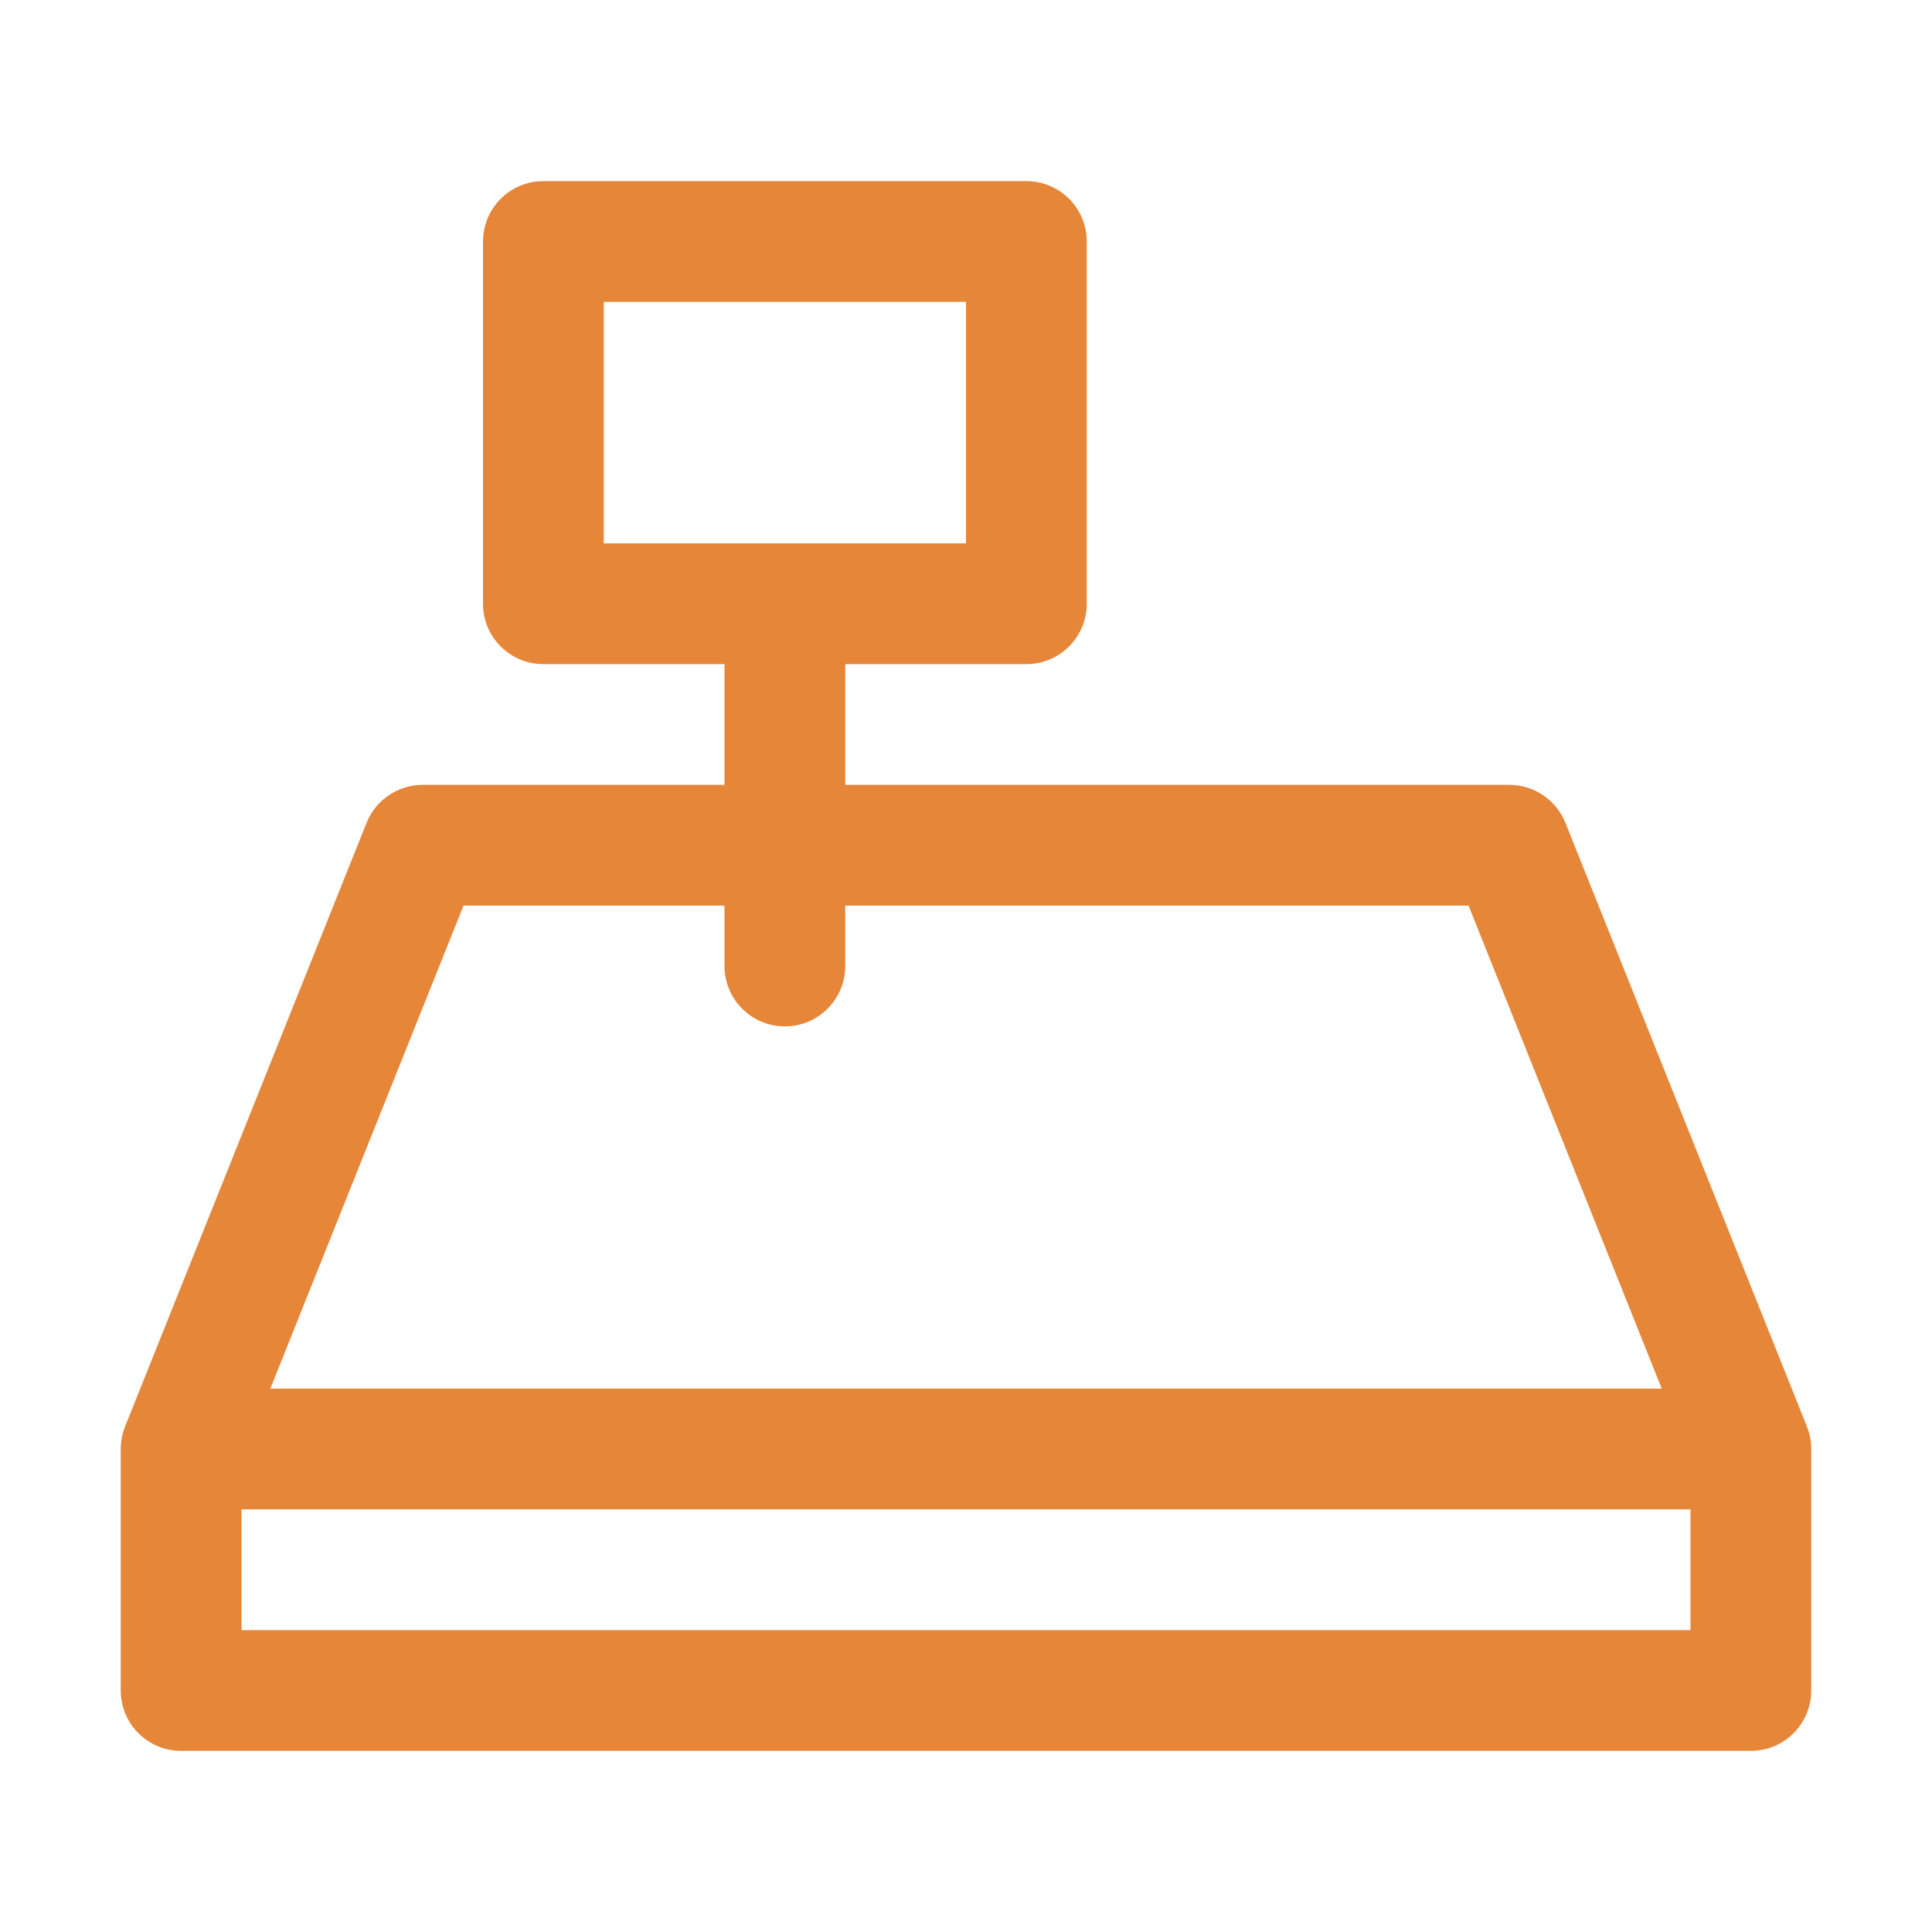
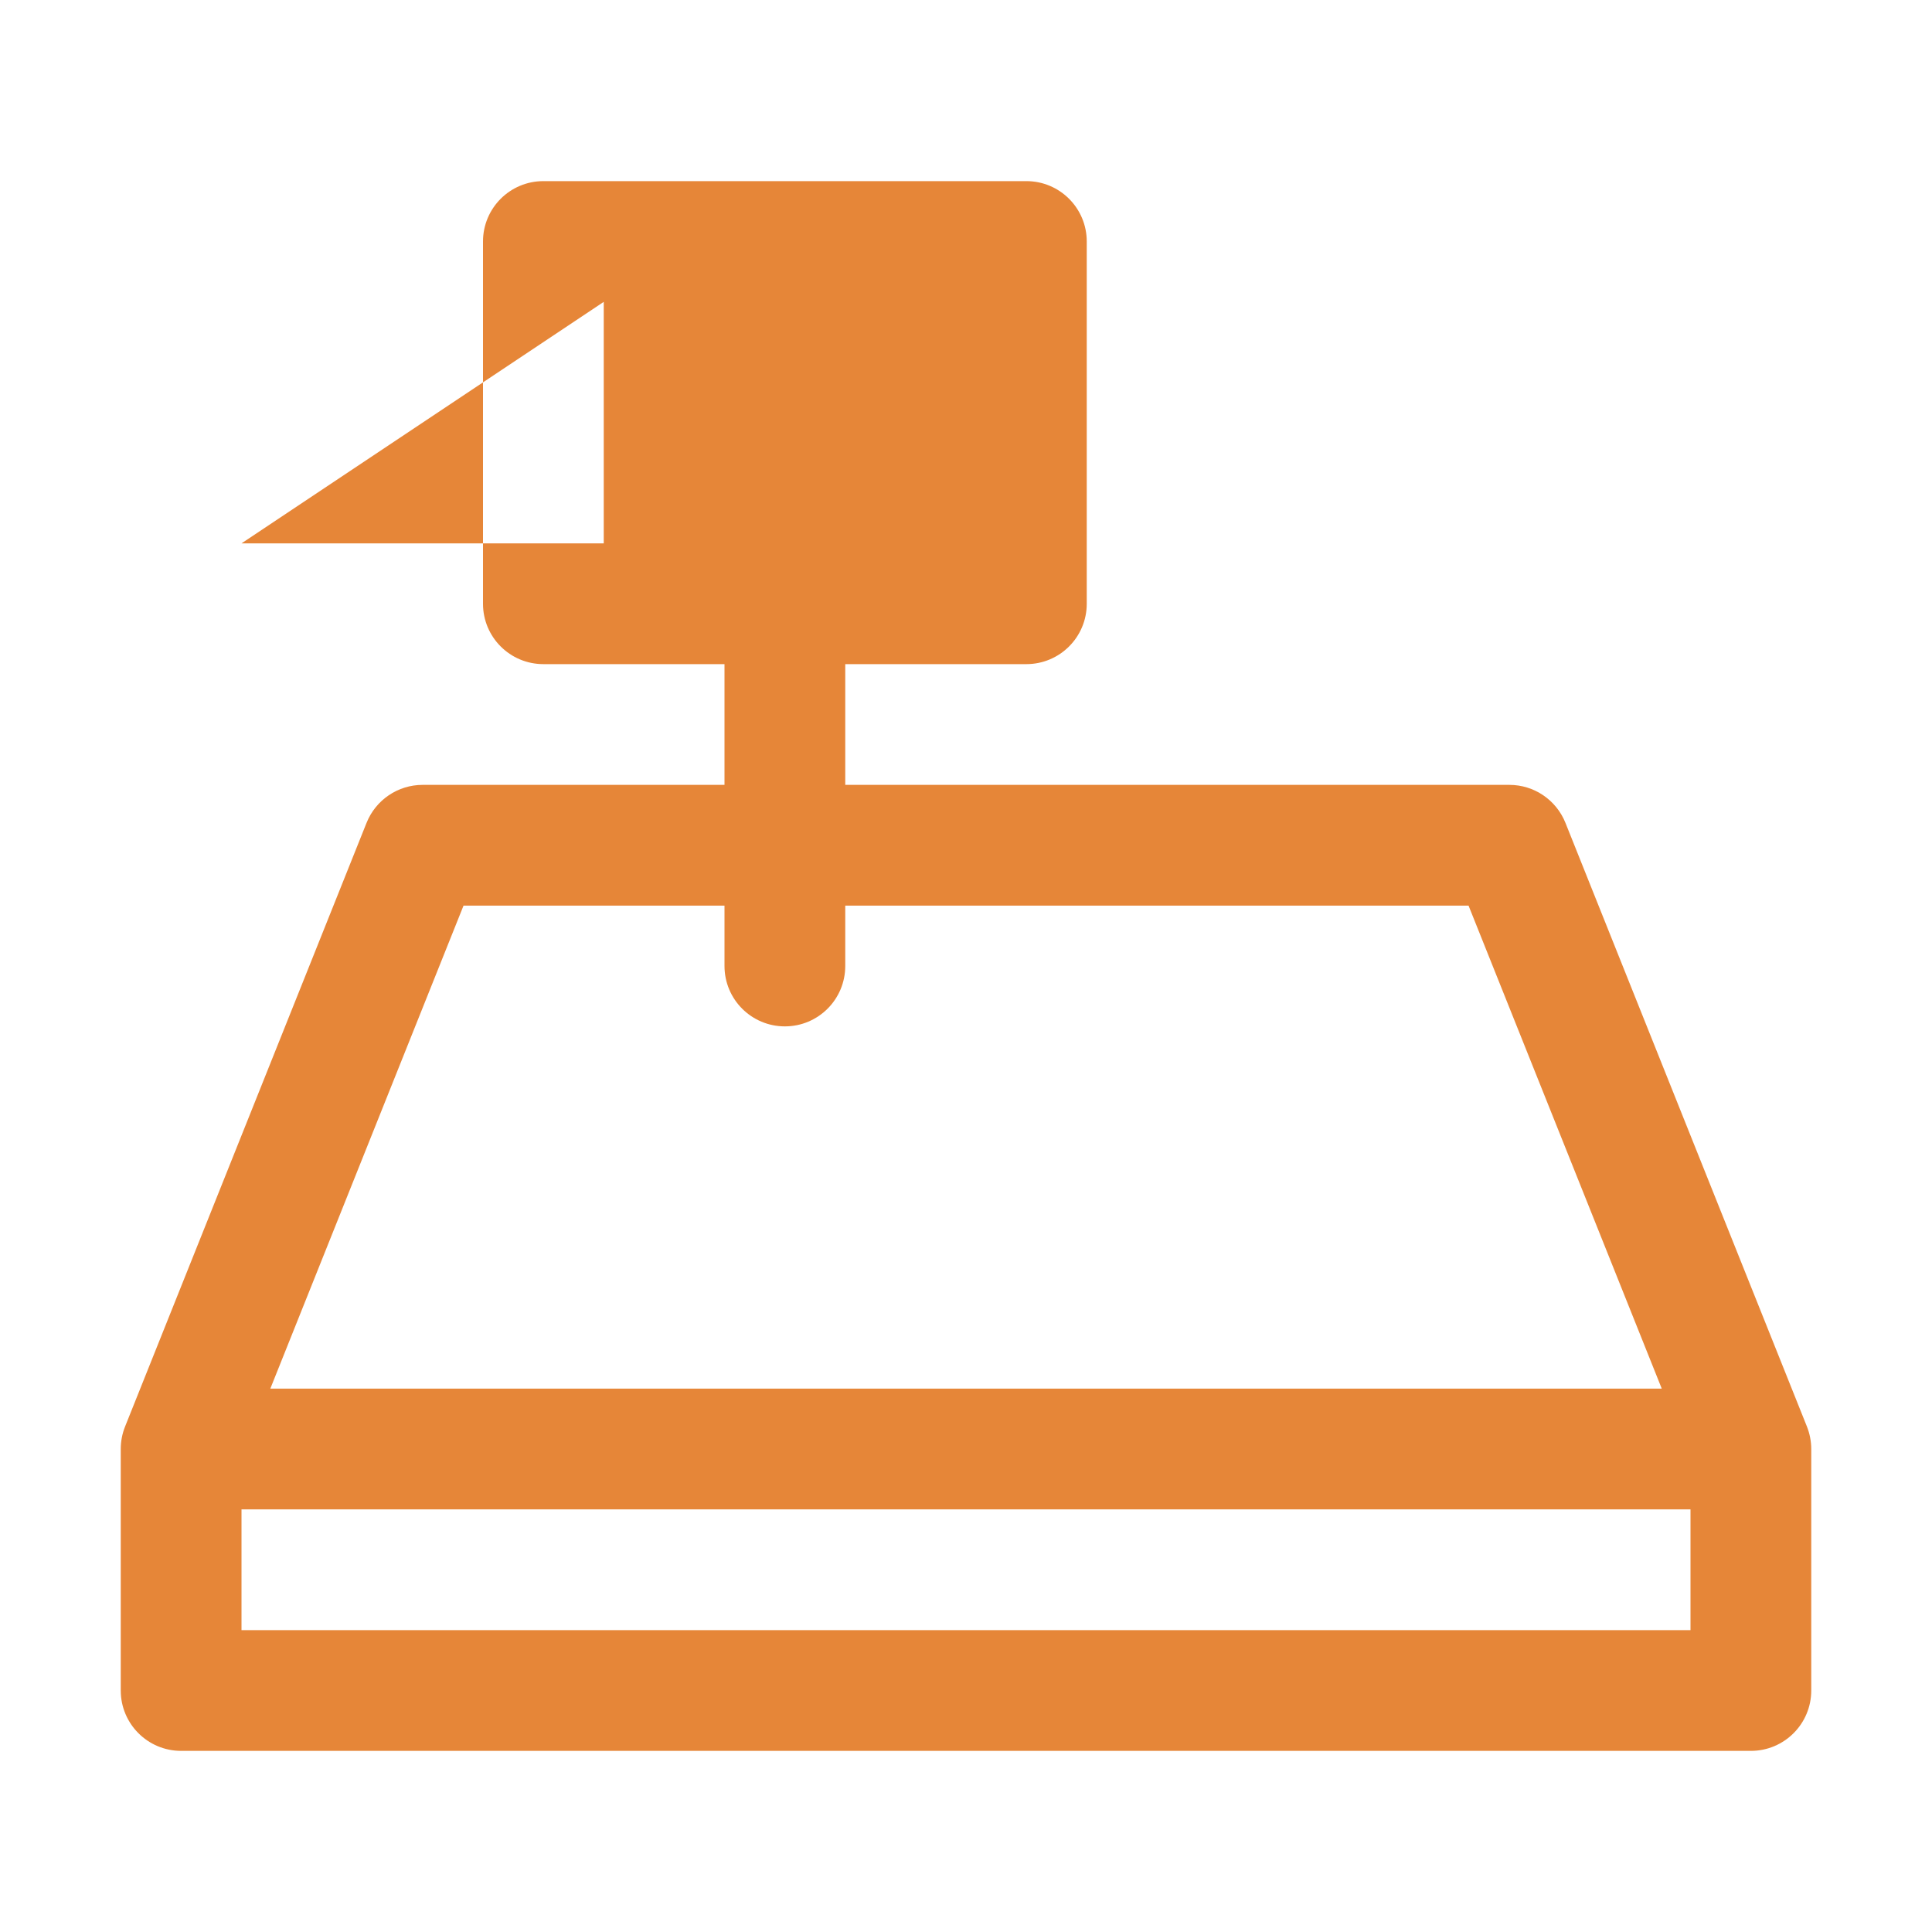
<svg xmlns="http://www.w3.org/2000/svg" fill="#E68638" width="100pt" height="100pt" version="1.1" viewBox="0 0 100 100">
-   <path d="m93.527 73.84-12.5-31.25c-0.477-1.188-1.625-1.965-2.902-1.965h-34.375v-6.25h9.375c1.727 0 3.125-1.398 3.125-3.125v-18.75c0-1.727-1.398-3.125-3.125-3.125h-25c-1.727 0-3.125 1.398-3.125 3.125v18.75c0 1.727 1.398 3.125 3.125 3.125h9.375v6.25h-15.625c-1.277 0-2.426 0.777-2.902 1.965l-12.5 31.25c-0.148 0.371-0.223 0.762-0.223 1.16v12.5c0 1.727 1.398 3.125 3.125 3.125h81.25c1.727 0 3.125-1.398 3.125-3.125v-12.5c0-0.398-0.078-0.793-0.223-1.16zm-62.277-58.215h18.75v12.5h-18.75zm-7.262 31.25h13.512v3.125c0 1.727 1.398 3.125 3.125 3.125s3.125-1.398 3.125-3.125v-3.125h32.262l10 25h-72.02l10-25zm-11.488 37.5v-6.25h75v6.25z" />
+   <path d="m93.527 73.84-12.5-31.25c-0.477-1.188-1.625-1.965-2.902-1.965h-34.375v-6.25h9.375c1.727 0 3.125-1.398 3.125-3.125v-18.75c0-1.727-1.398-3.125-3.125-3.125h-25c-1.727 0-3.125 1.398-3.125 3.125v18.75c0 1.727 1.398 3.125 3.125 3.125h9.375v6.25h-15.625c-1.277 0-2.426 0.777-2.902 1.965l-12.5 31.25c-0.148 0.371-0.223 0.762-0.223 1.16v12.5c0 1.727 1.398 3.125 3.125 3.125h81.25c1.727 0 3.125-1.398 3.125-3.125v-12.5c0-0.398-0.078-0.793-0.223-1.16zm-62.277-58.215v12.5h-18.75zm-7.262 31.25h13.512v3.125c0 1.727 1.398 3.125 3.125 3.125s3.125-1.398 3.125-3.125v-3.125h32.262l10 25h-72.02l10-25zm-11.488 37.5v-6.25h75v6.25z" />
</svg>